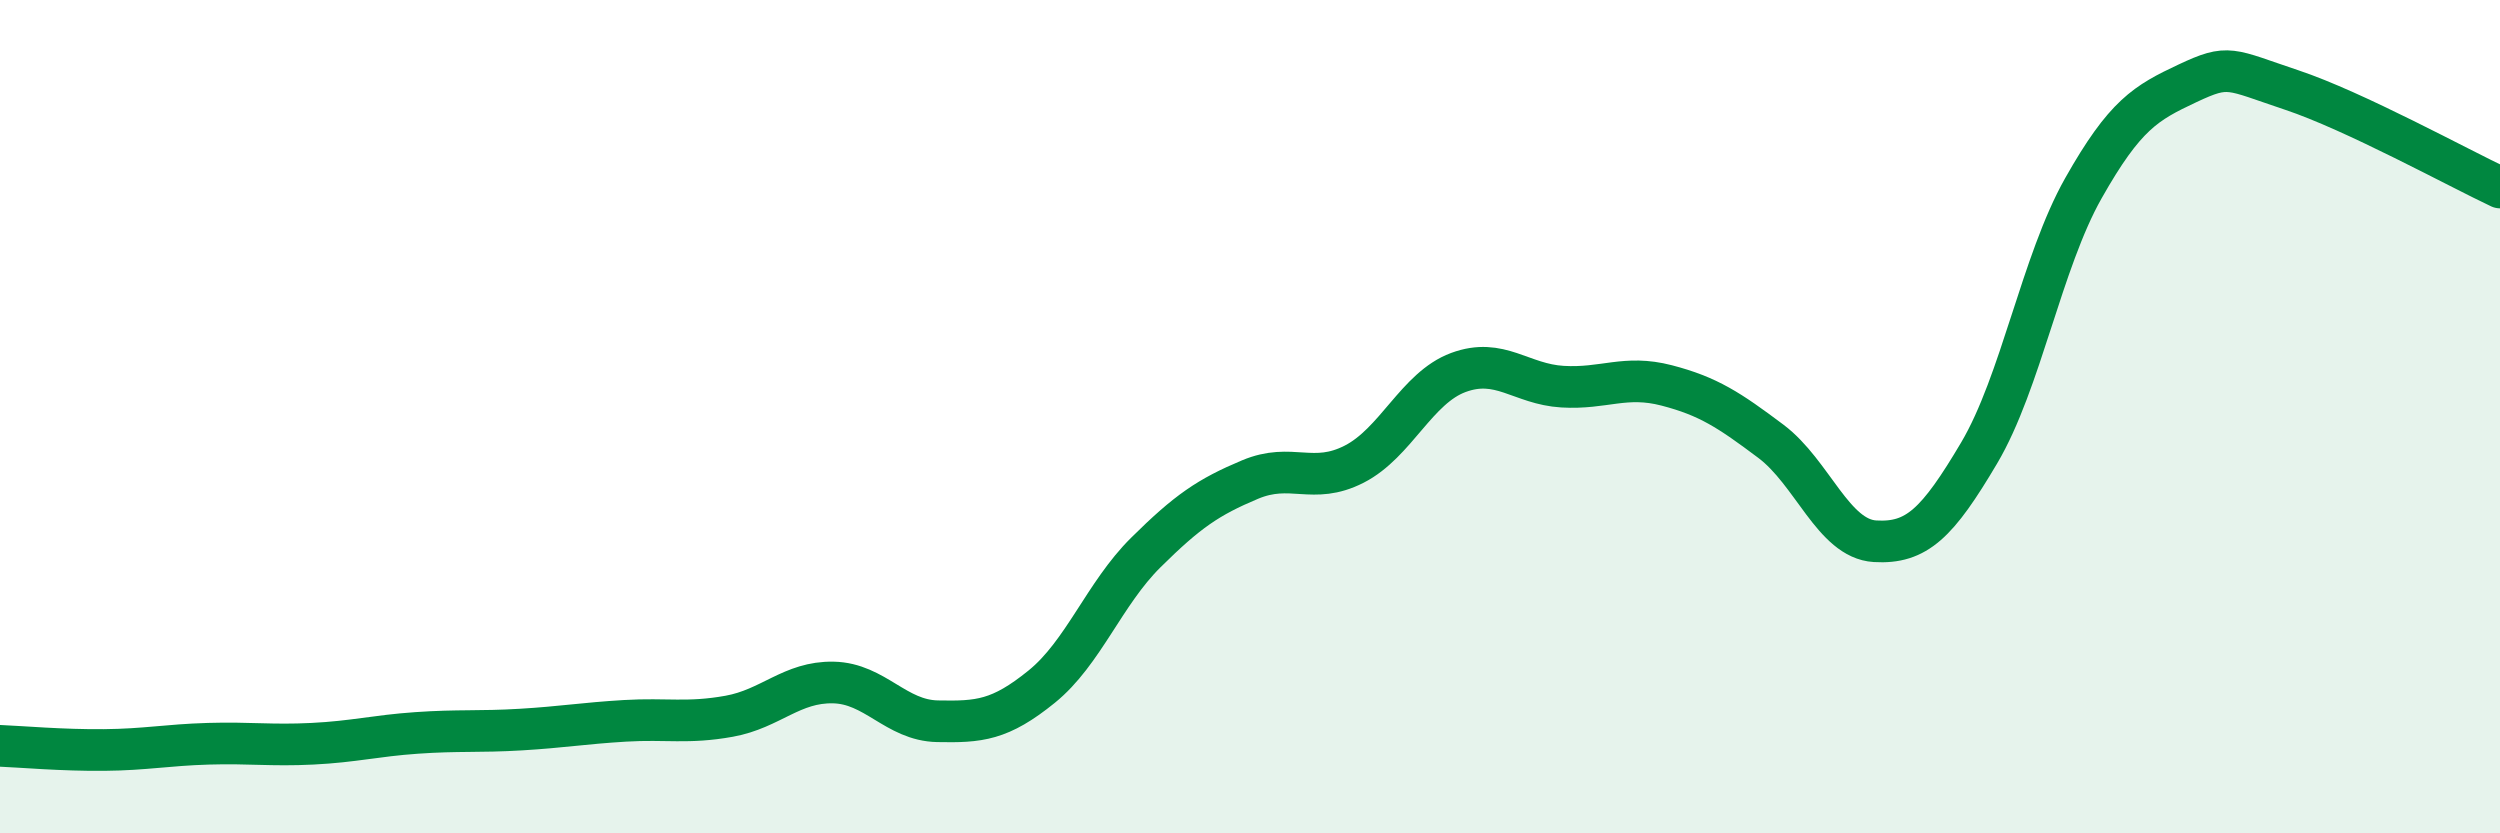
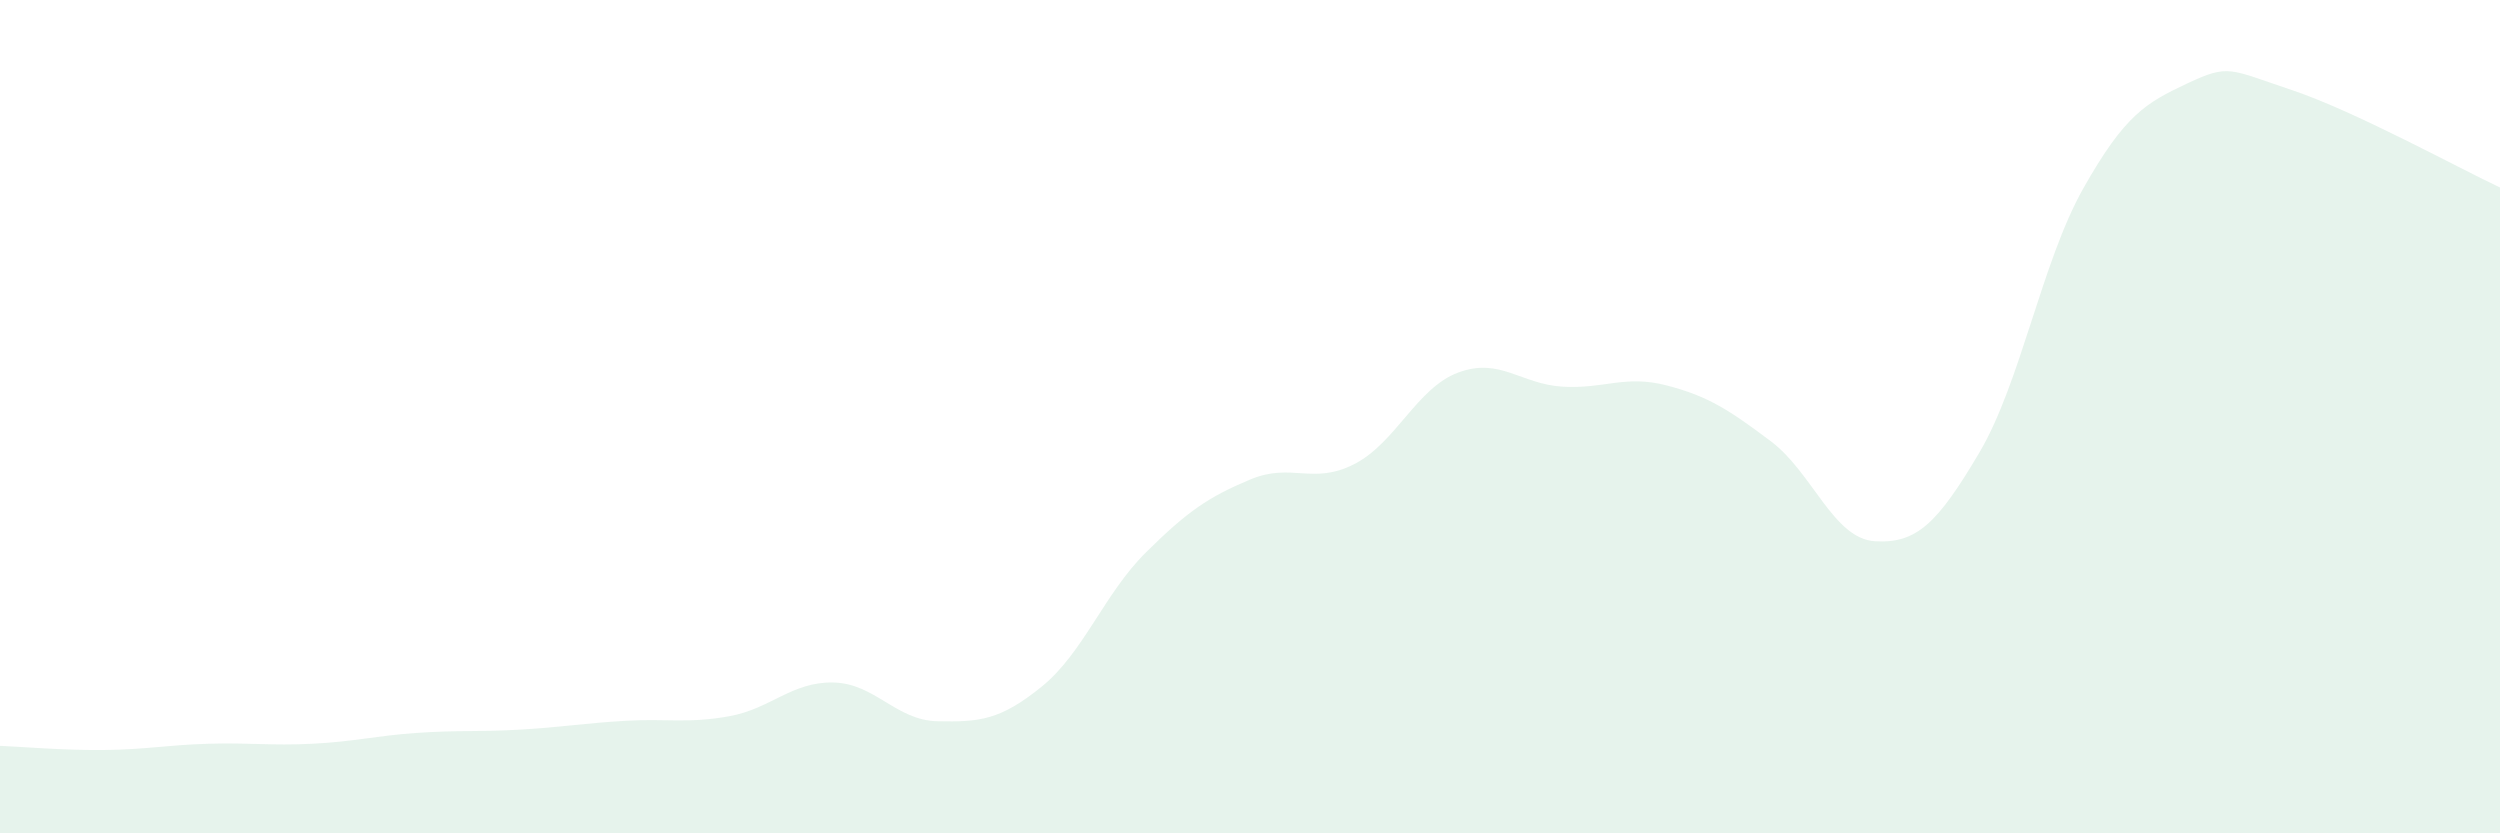
<svg xmlns="http://www.w3.org/2000/svg" width="60" height="20" viewBox="0 0 60 20">
  <path d="M 0,17.9 C 0.5,17.92 1.5,18.01 2.5,18 C 3.5,17.99 4,17.88 5,17.85 C 6,17.82 6.5,17.9 7.5,17.85 C 8.5,17.8 9,17.66 10,17.59 C 11,17.52 11.5,17.57 12.5,17.51 C 13.5,17.45 14,17.36 15,17.3 C 16,17.24 16.5,17.37 17.5,17.19 C 18.5,17.01 19,16.36 20,16.38 C 21,16.4 21.5,17.29 22.5,17.31 C 23.5,17.33 24,17.29 25,16.48 C 26,15.67 26.5,14.25 27.5,13.26 C 28.5,12.27 29,11.93 30,11.51 C 31,11.09 31.5,11.65 32.5,11.14 C 33.5,10.63 34,9.31 35,8.94 C 36,8.57 36.5,9.22 37.5,9.28 C 38.5,9.34 39,8.99 40,9.25 C 41,9.51 41.5,9.84 42.5,10.59 C 43.5,11.34 44,12.93 45,12.99 C 46,13.05 46.5,12.56 47.5,10.87 C 48.5,9.18 49,6.29 50,4.52 C 51,2.75 51.5,2.47 52.5,2 C 53.5,1.53 53.5,1.66 55,2.16 C 56.5,2.66 59,4.03 60,4.5L60 20L0 20Z" fill="#008740" opacity="0.1" stroke-linecap="round" stroke-linejoin="round" />
-   <path d="M 0,17.9 C 0.5,17.92 1.5,18.01 2.5,18 C 3.5,17.99 4,17.88 5,17.85 C 6,17.82 6.5,17.9 7.5,17.85 C 8.5,17.8 9,17.66 10,17.59 C 11,17.52 11.5,17.57 12.5,17.51 C 13.5,17.45 14,17.36 15,17.3 C 16,17.24 16.5,17.37 17.5,17.19 C 18.5,17.01 19,16.36 20,16.38 C 21,16.4 21.5,17.29 22.5,17.31 C 23.5,17.33 24,17.29 25,16.48 C 26,15.67 26.5,14.25 27.5,13.26 C 28.5,12.27 29,11.93 30,11.51 C 31,11.09 31.5,11.65 32.5,11.14 C 33.5,10.63 34,9.31 35,8.94 C 36,8.57 36.5,9.22 37.5,9.28 C 38.5,9.34 39,8.99 40,9.25 C 41,9.51 41.5,9.84 42.5,10.59 C 43.5,11.34 44,12.93 45,12.99 C 46,13.05 46.5,12.56 47.5,10.87 C 48.5,9.18 49,6.29 50,4.52 C 51,2.75 51.5,2.47 52.5,2 C 53.5,1.53 53.5,1.66 55,2.16 C 56.5,2.66 59,4.03 60,4.5" stroke="#008740" stroke-width="1" fill="none" stroke-linecap="round" stroke-linejoin="round" />
</svg>